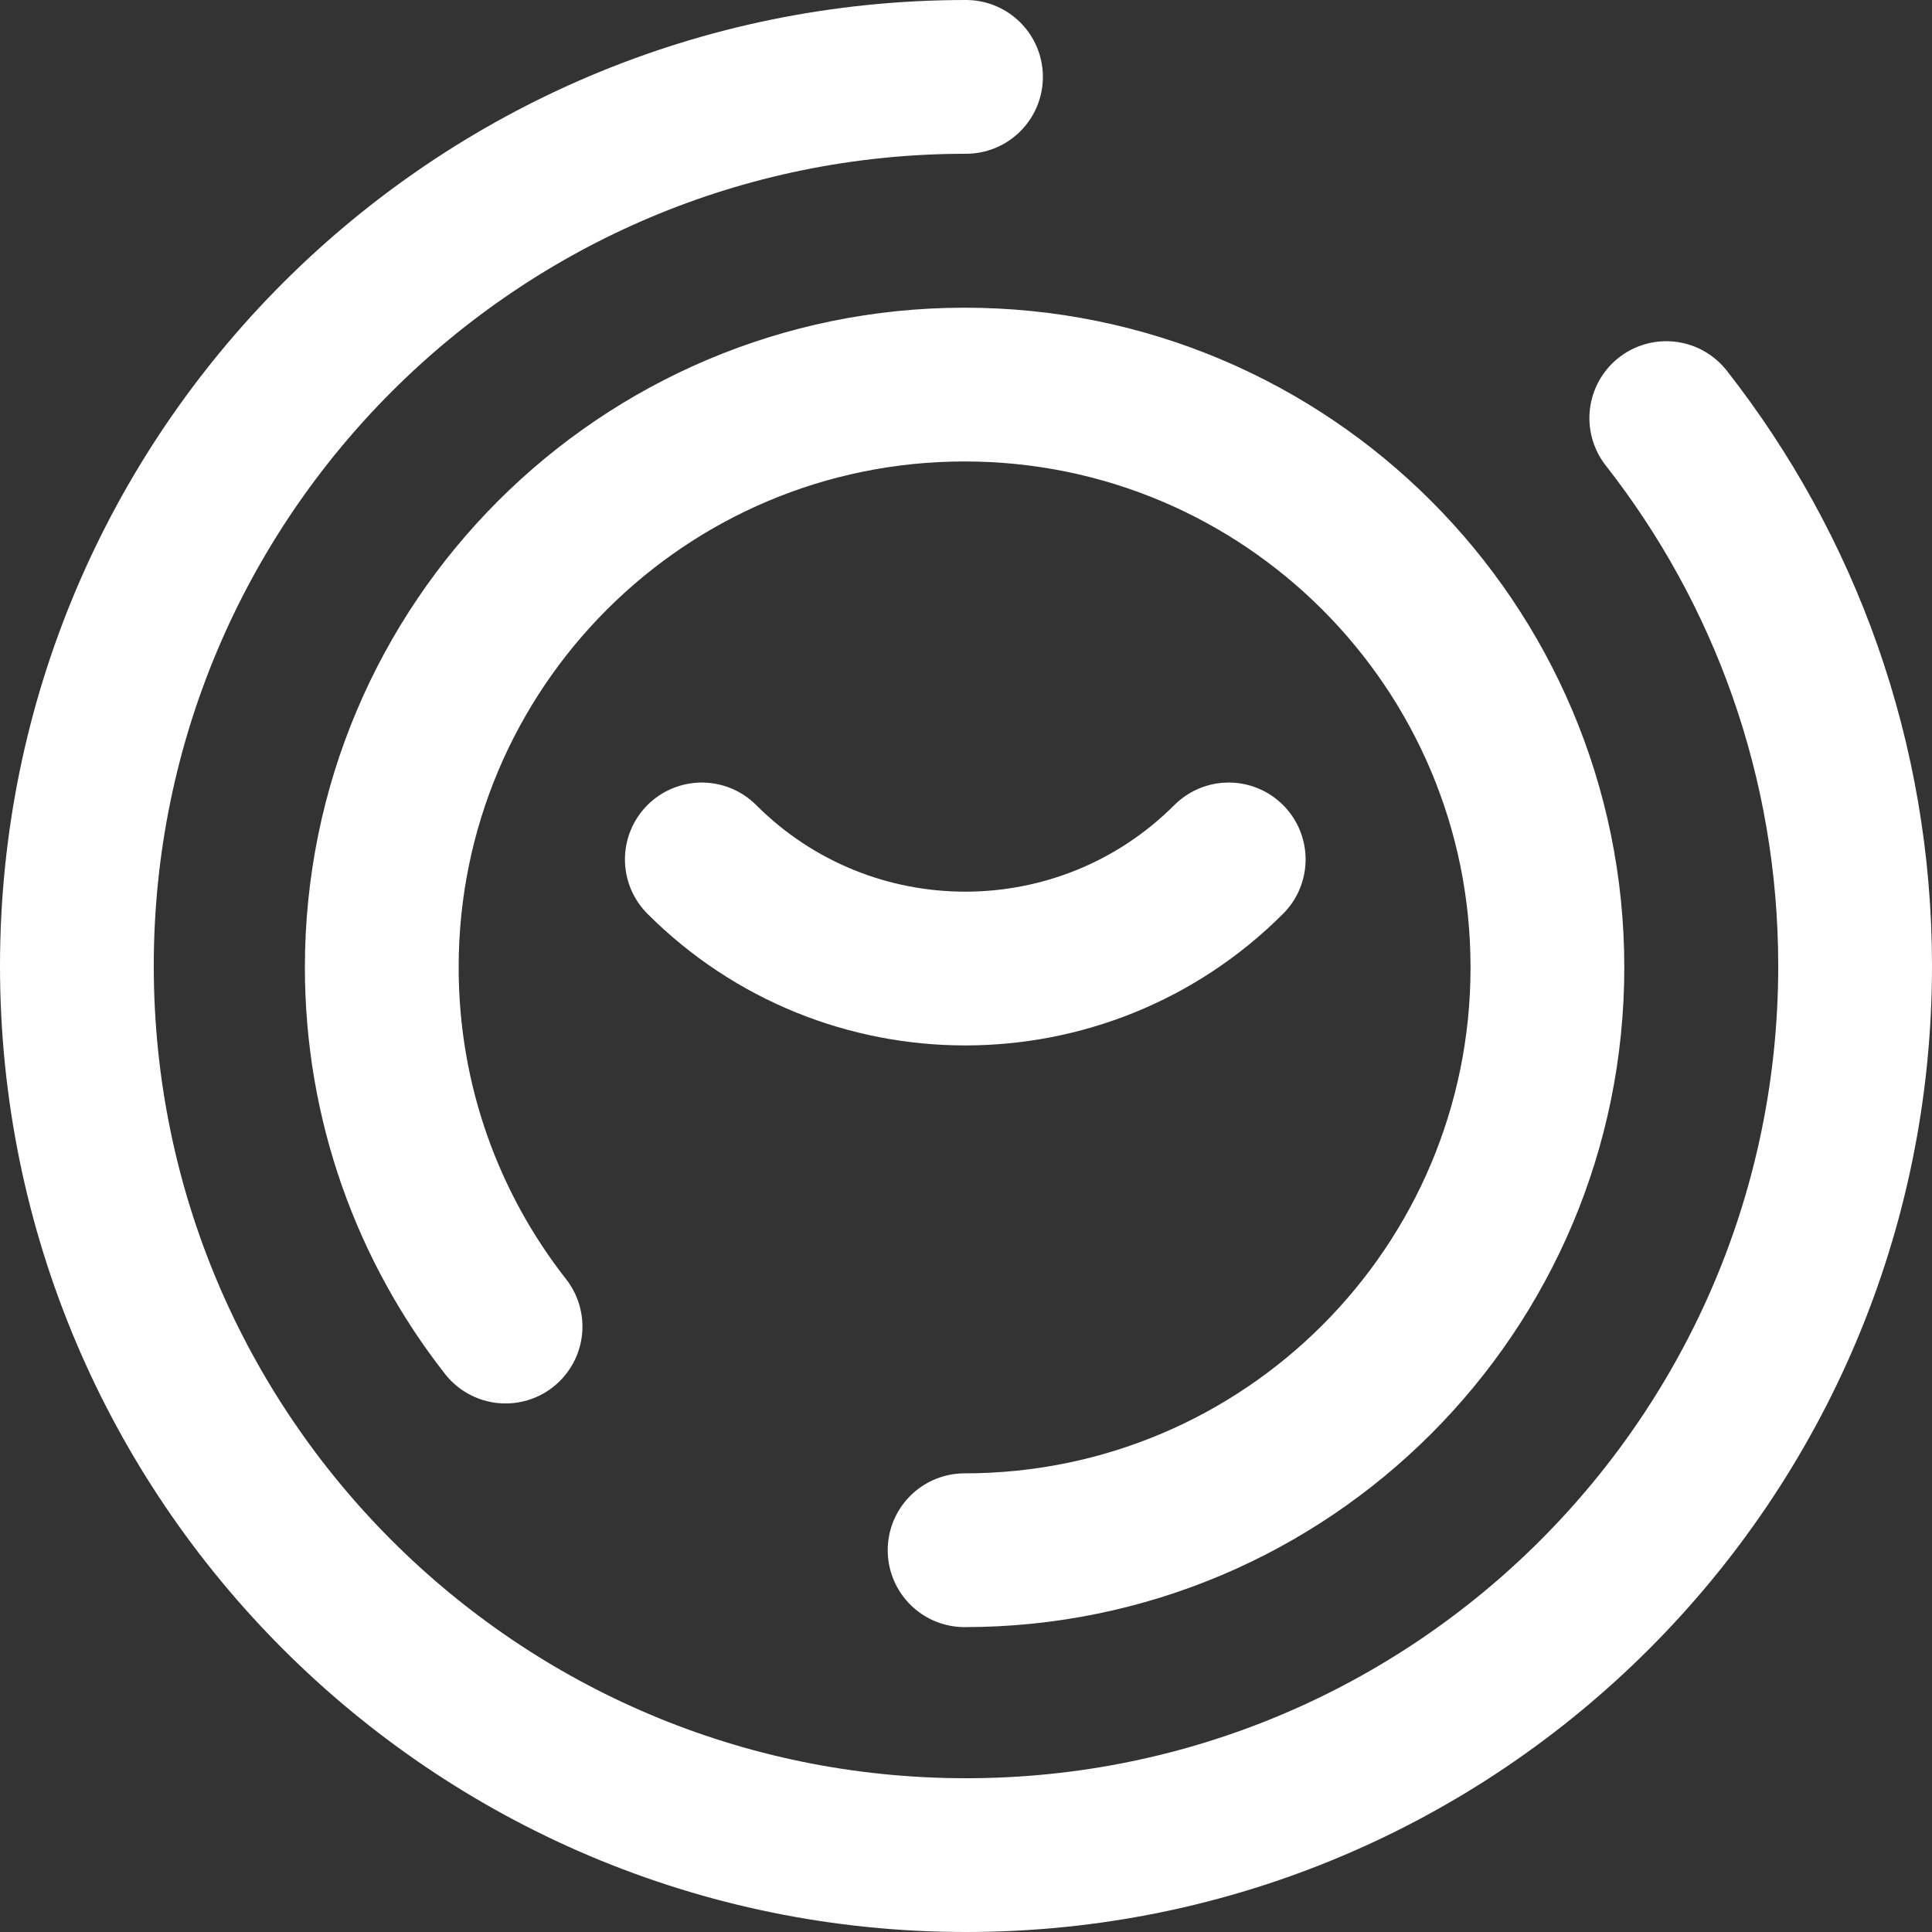
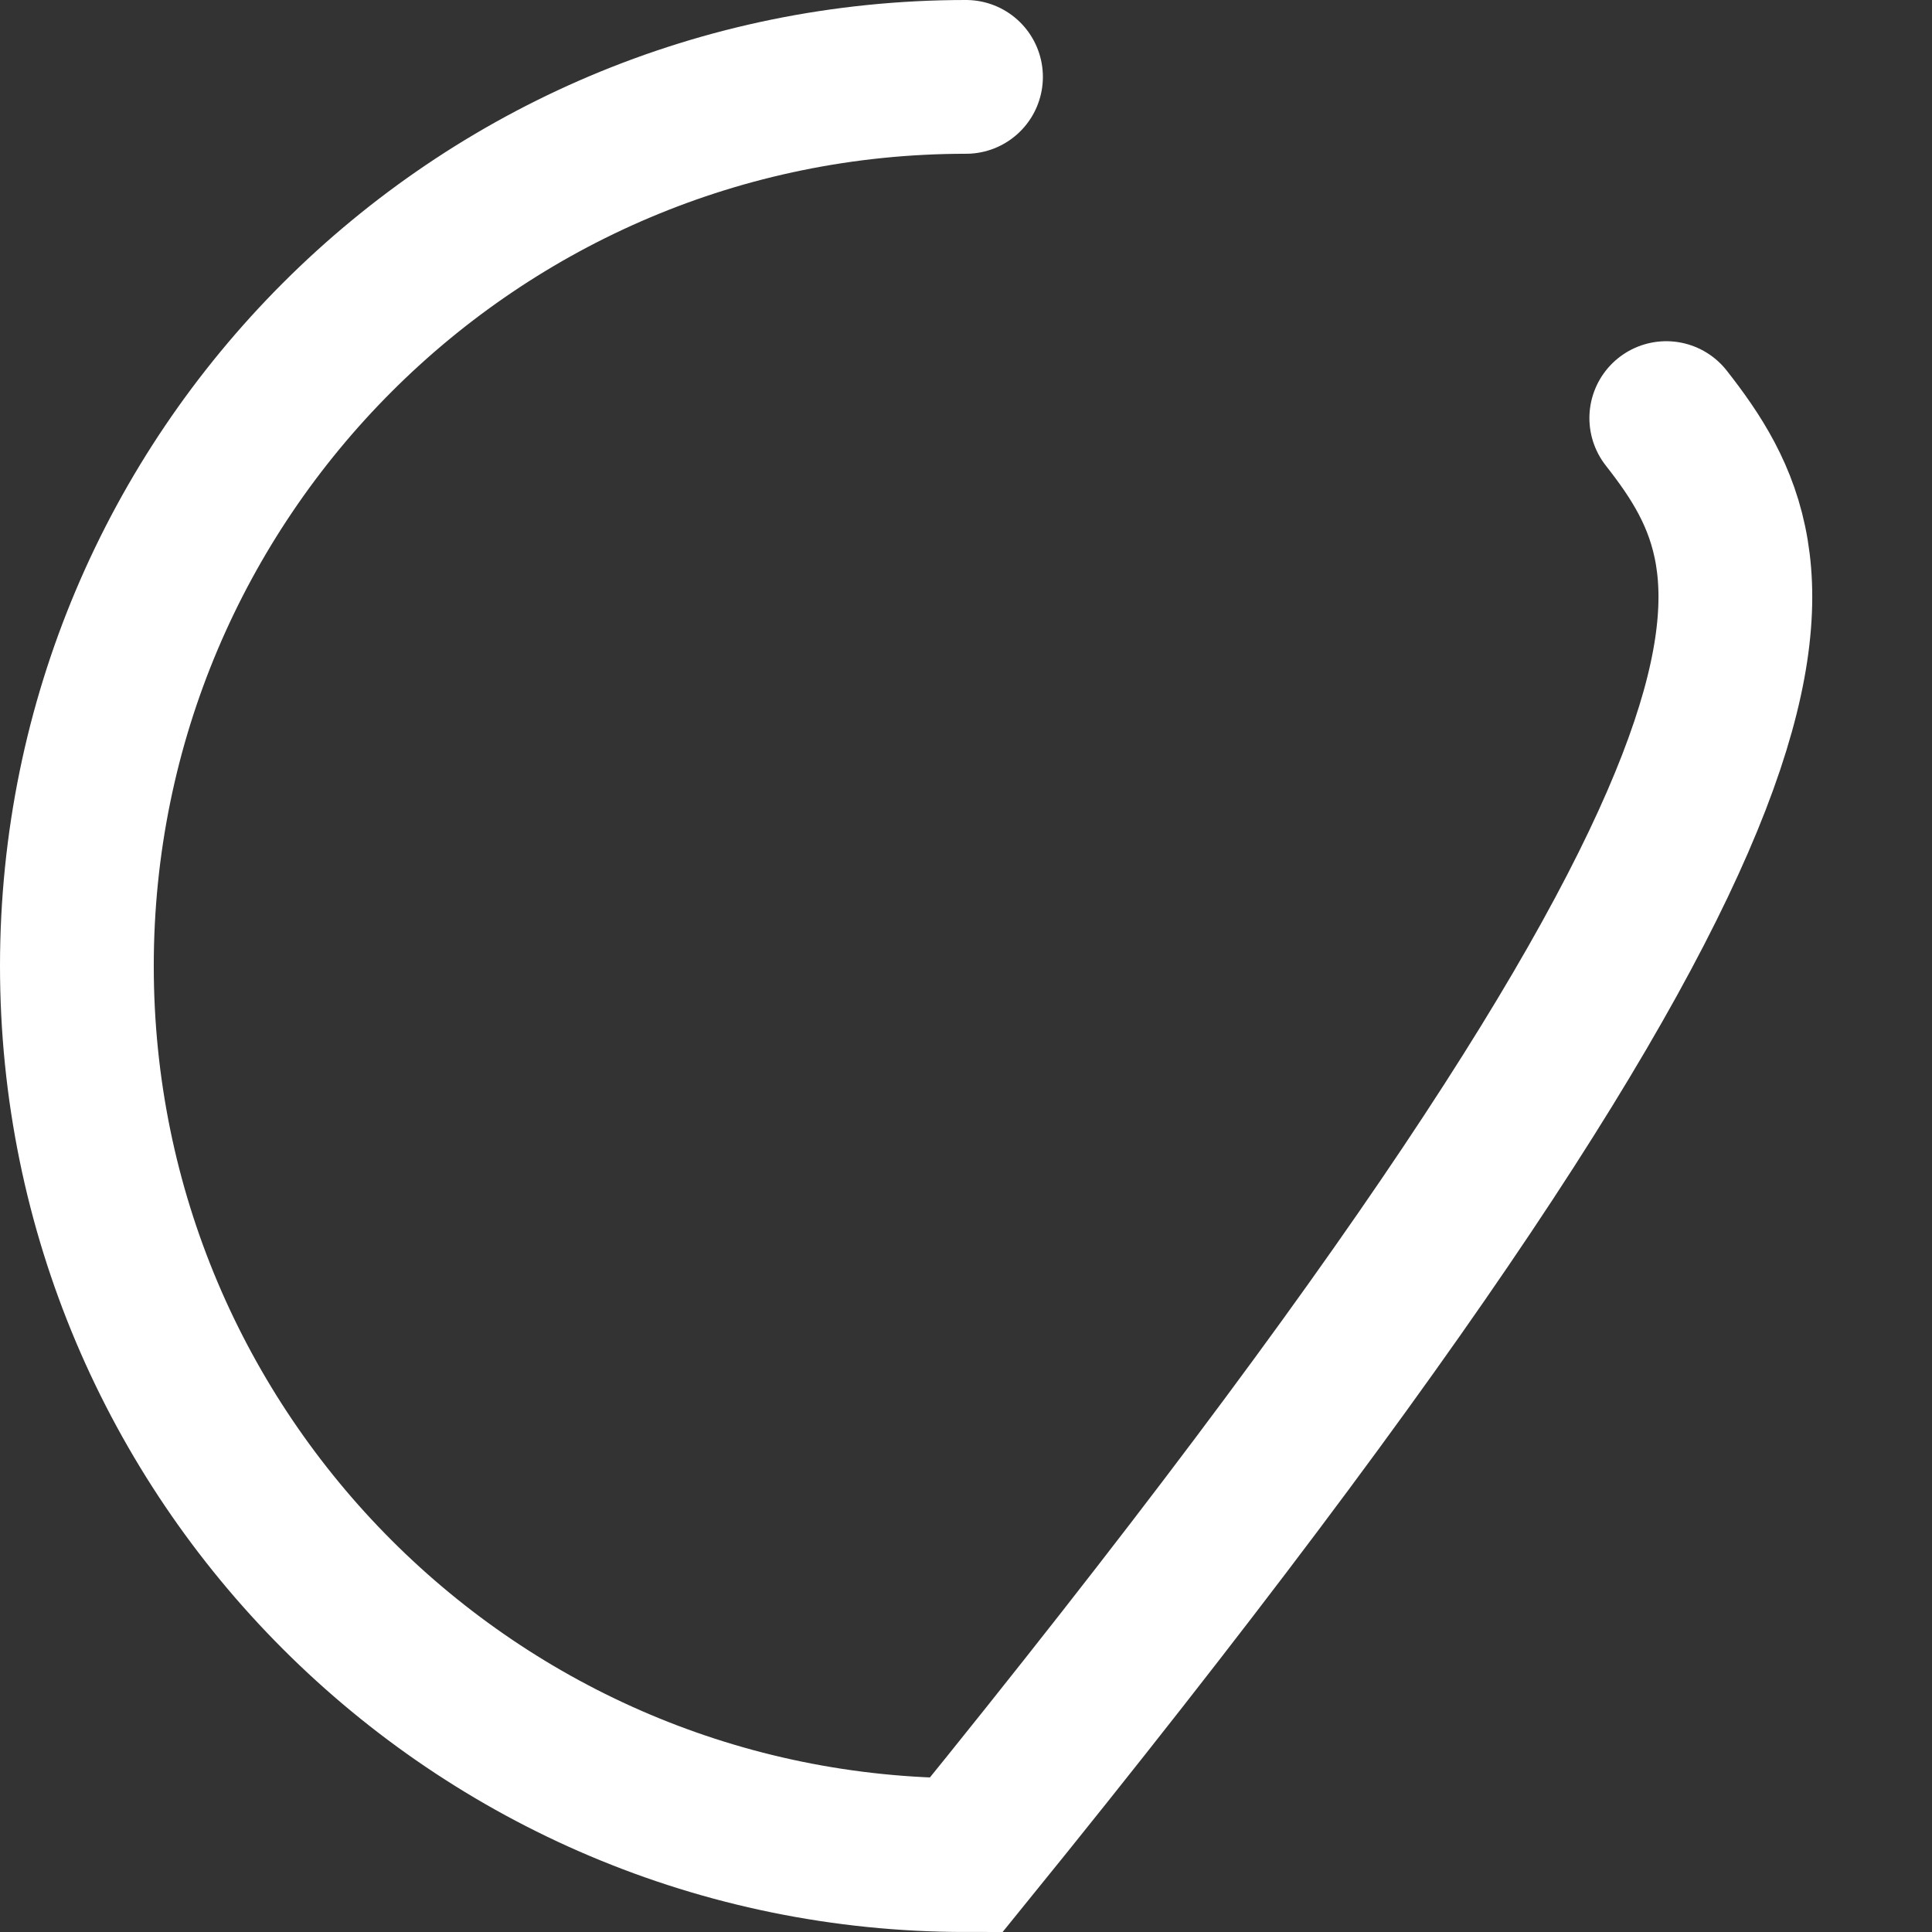
<svg xmlns="http://www.w3.org/2000/svg" width="779px" height="779px" viewBox="0 0 779 779" version="1.1">
  <rect x="0" y="0" width="779" height="779" fill="#333333" stroke="none" />
  <title>Group 10</title>
  <g id="Page-1" stroke="none" stroke-width="1" fill="none" fill-rule="evenodd" stroke-linecap="round">
    <g id="Group-9-Copy-4" transform="translate(-1523, -122)" stroke="#FFFFFF" stroke-width="62">
      <g id="Group-Copy-6" transform="translate(1401, 0)">
        <g id="Group-10" transform="translate(153, 153)">
-           <path d="M358.5,0 C160.506,0 0,160.506 0,358.5 C0,556.494 160.506,717 358.5,717 C556.494,717 717,556.494 717,358.5 C717,275.159 688.562,198.46 640.86,137.578" id="Path-Copy-16" />
-           <path d="M357.934,124.066 C228.147,124.066 122.934,229.279 122.934,359.066 C122.934,488.853 228.147,594.066 357.934,594.066 C487.721,594.066 592.934,488.853 592.934,359.066 C592.934,304.436 574.292,254.159 543.023,214.25" id="Path-Copy-17" transform="translate(357.934, 359.066) rotate(-180) translate(-357.934, -359.066)" />
-           <path d="M251.98,315.529 C310.647,374.195 405.764,374.195 464.431,315.529" id="Path-Copy-18" />
+           <path d="M358.5,0 C160.506,0 0,160.506 0,358.5 C0,556.494 160.506,717 358.5,717 C717,275.159 688.562,198.46 640.86,137.578" id="Path-Copy-16" />
        </g>
      </g>
    </g>
  </g>
</svg>